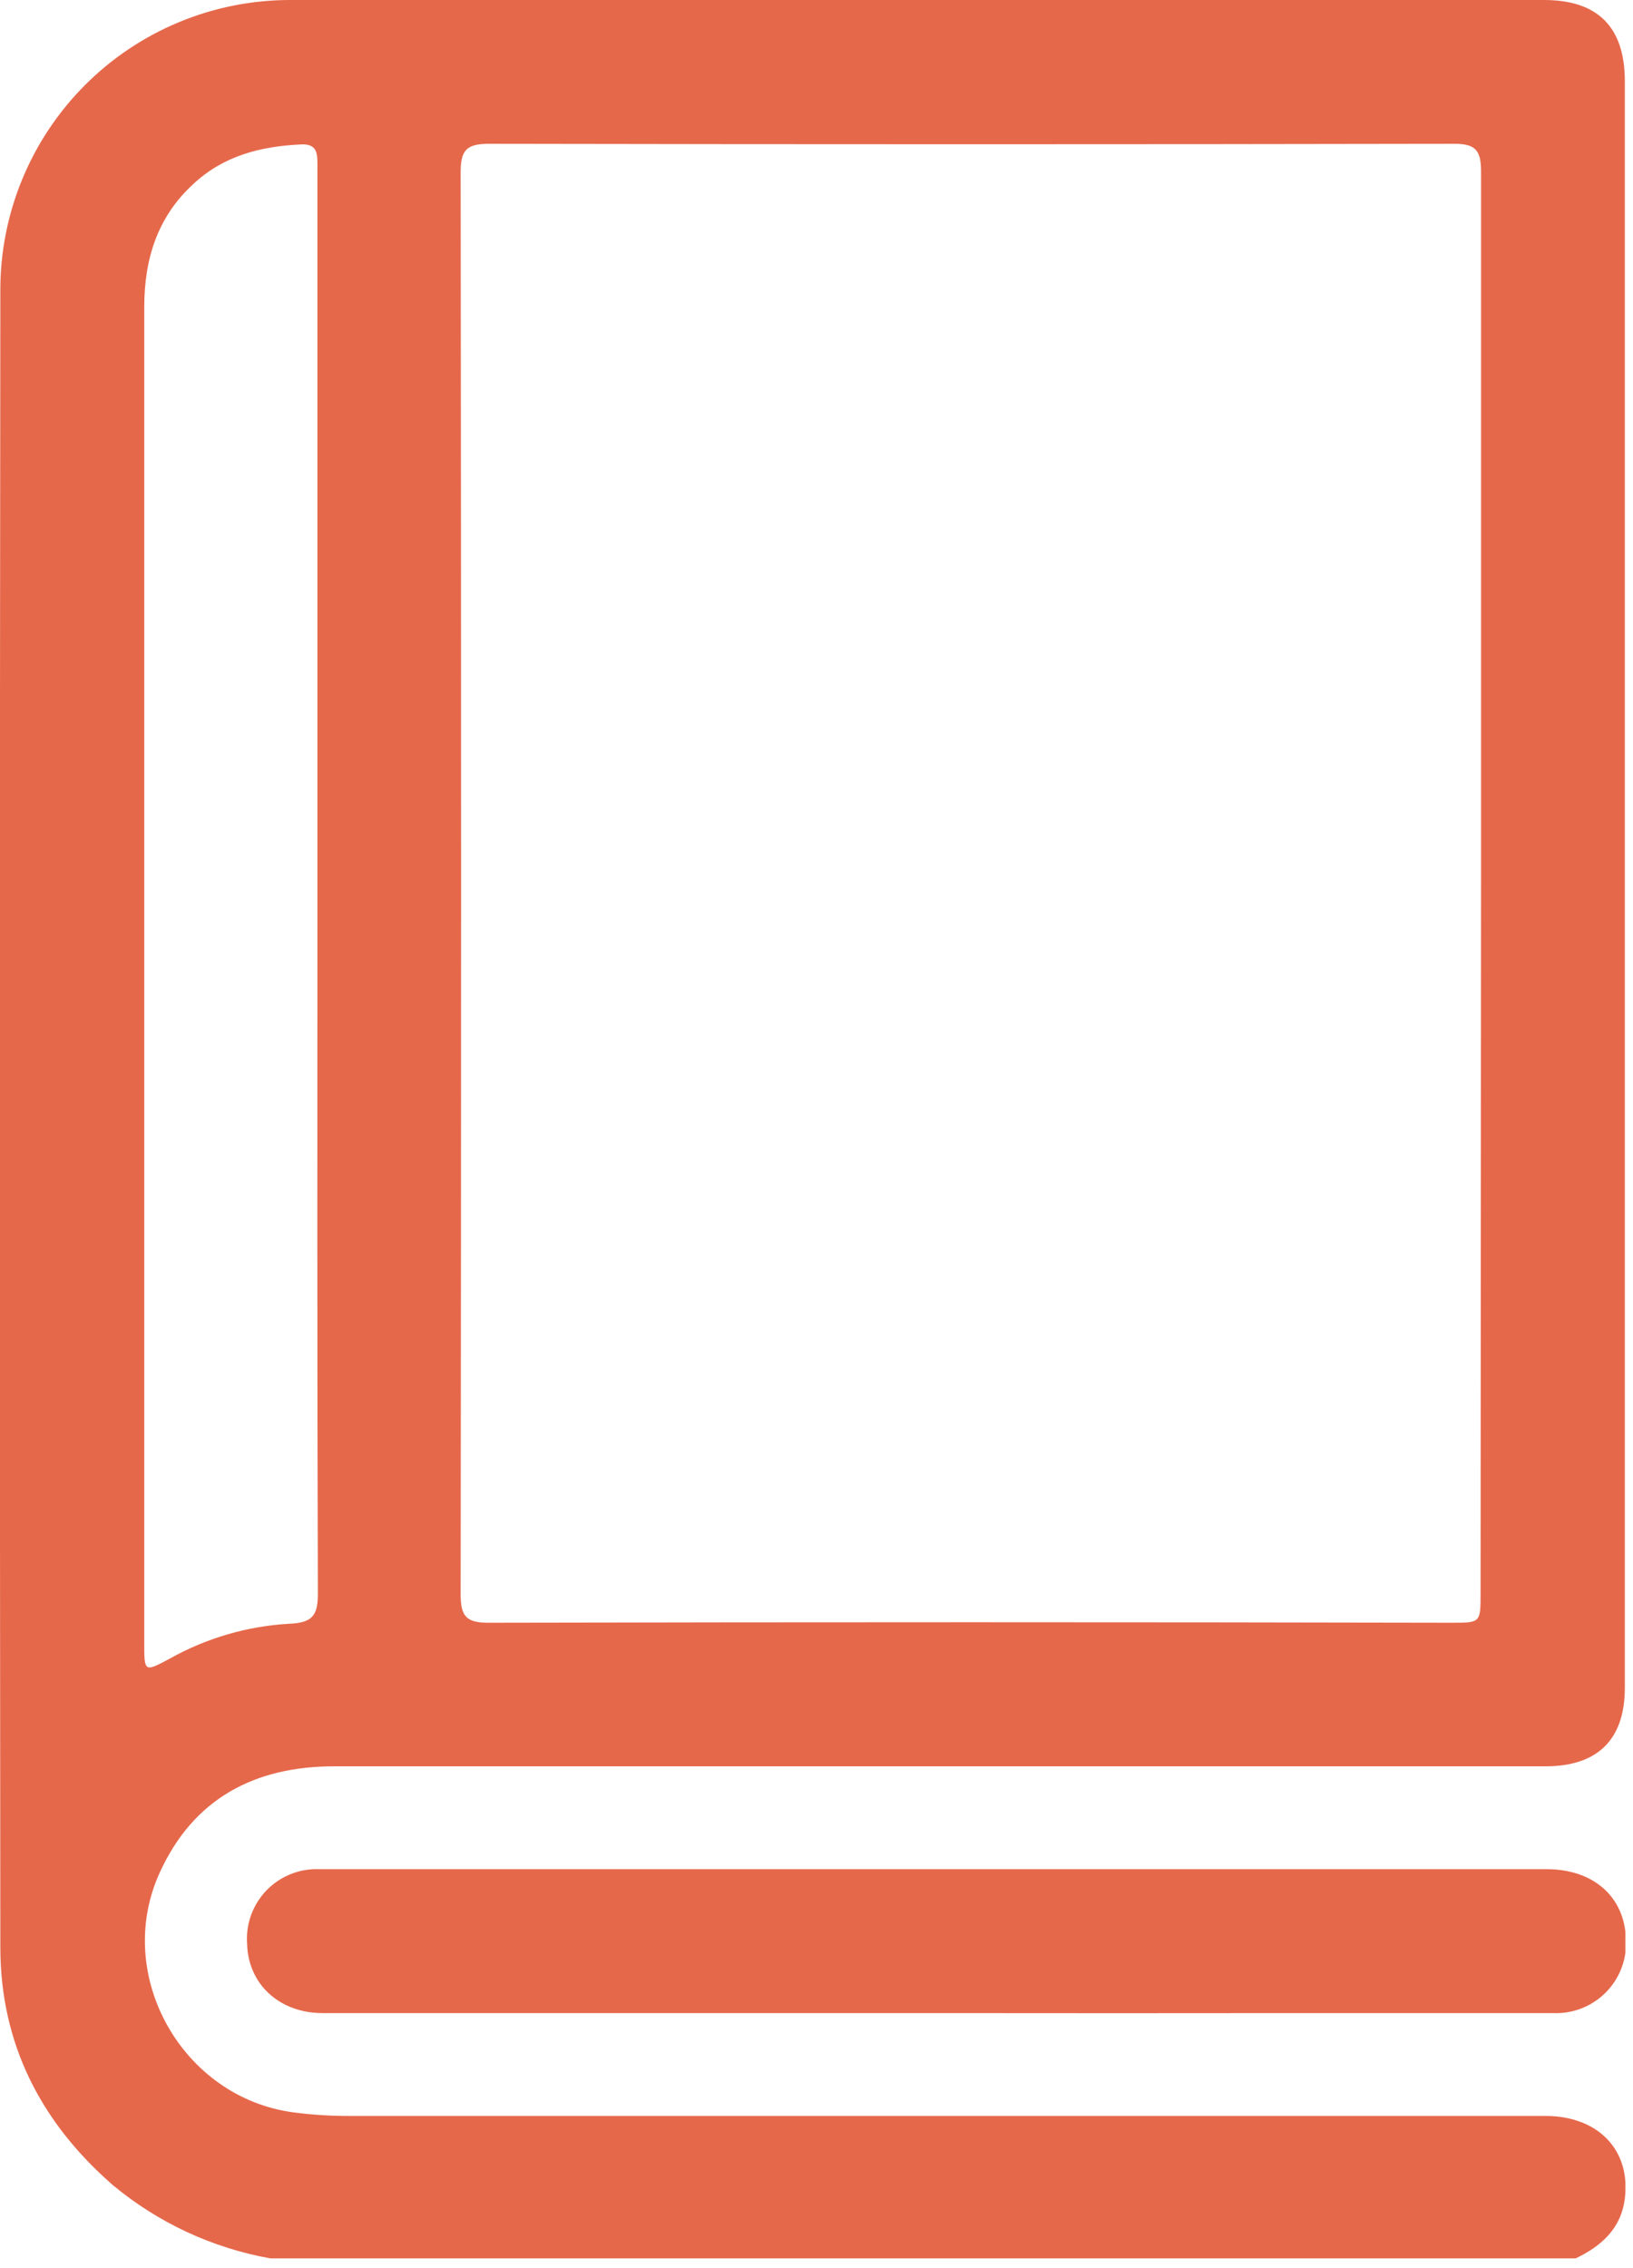
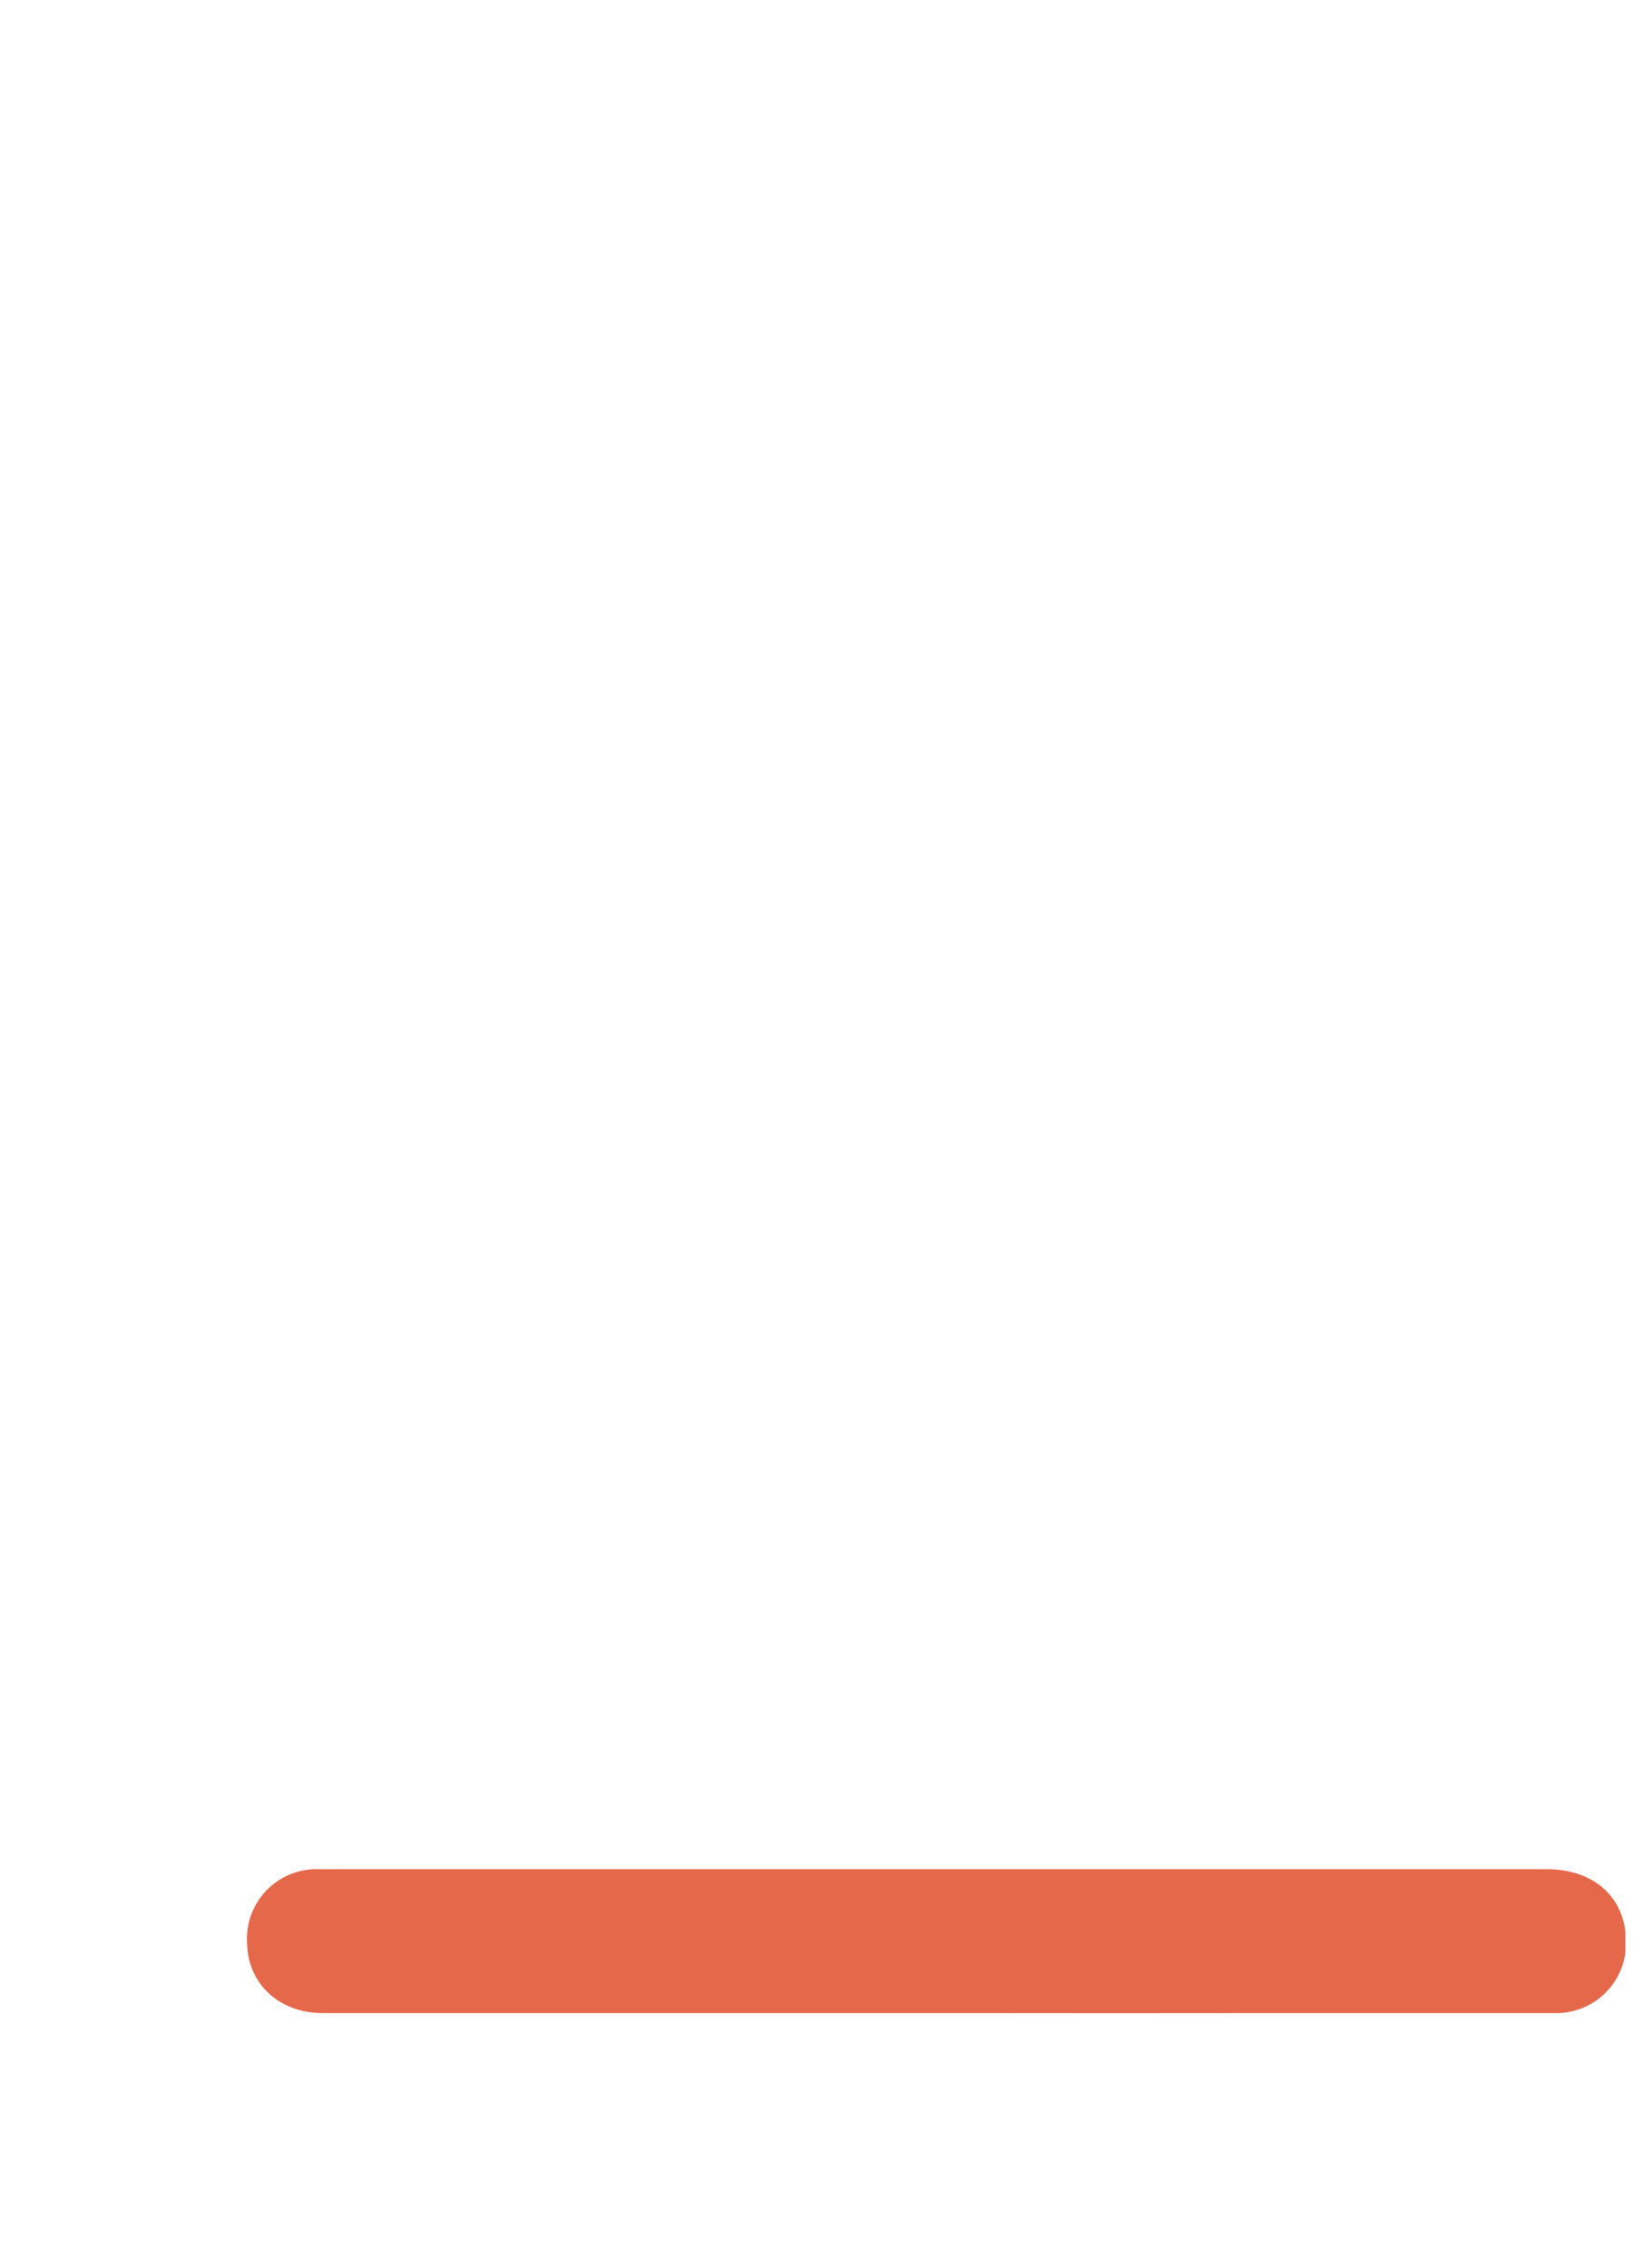
<svg xmlns="http://www.w3.org/2000/svg" width="144" height="200" viewBox="0 0 144 200" fill="none">
  <g clip-path="url(#clip0_101_4)">
-     <path d="M23.85 199.14C18.725 198.228 13.927 195.994 9.93 192.66C3.59 187.13 0.04 180.2 0.03 171.74C-0.023 123.027 -0.023 74.317 0.03 25.61C0.022 22.25 0.677 18.921 1.958 15.814C3.238 12.707 5.119 9.884 7.492 7.505C9.865 5.126 12.685 3.238 15.789 1.951C18.892 0.663 22.22 -9.26549e-06 25.58 0C62.44 0 99.297 0 136.15 0C140.903 0 143.28 2.39 143.28 7.17V148.83C143.28 153.38 140.89 155.75 136.28 155.75H29.47C22.47 155.75 17.04 158.58 14.06 165.18C9.99 174.18 16.06 184.98 25.91 186.27C27.512 186.478 29.125 186.582 30.74 186.58H136.28C140.91 186.58 143.82 189.58 143.28 193.86C142.95 196.52 141.2 198.07 138.92 199.15L23.85 199.14ZM130.6 77.88C130.6 56.953 130.6 36.03 130.6 15.11C130.6 13.27 130.12 12.67 128.22 12.68C99.853 12.733 71.48 12.733 43.1 12.68C41.1 12.68 40.62 13.28 40.62 15.21C40.673 57.003 40.673 98.787 40.62 140.56C40.62 142.5 41.09 143.1 43.1 143.09C71.413 143.03 99.72 143.03 128.02 143.09C130.55 143.09 130.56 143.09 130.56 140.5L130.6 77.88ZM27.99 78.07V14.74C27.99 13.64 28.07 12.62 26.45 12.74C22.93 12.92 19.7 13.74 17.02 16.25C13.83 19.19 12.72 22.93 12.72 27.1C12.72 45.953 12.72 64.8 12.72 83.64V144.84C12.72 147.46 12.72 147.45 14.94 146.27C18.173 144.452 21.777 143.395 25.48 143.18C27.57 143.1 28.04 142.44 28.03 140.47C27.96 119.65 27.99 98.86 27.99 78.07Z" fill="#E6684B" />
    <path d="M82.45 177.51C64.45 177.51 46.45 177.51 28.45 177.51C24.62 177.51 21.87 174.94 21.79 171.39C21.729 170.53 21.85 169.667 22.144 168.857C22.439 168.047 22.901 167.308 23.5 166.689C24.099 166.069 24.822 165.582 25.621 165.26C26.42 164.938 27.279 164.788 28.14 164.82C34.55 164.82 40.96 164.82 47.38 164.82H136.38C140.54 164.82 143.28 167.28 143.38 171.02C143.426 171.881 143.29 172.742 142.983 173.547C142.676 174.353 142.203 175.085 141.595 175.696C140.987 176.308 140.258 176.785 139.455 177.097C138.651 177.41 137.791 177.55 136.93 177.51C129.48 177.51 122.03 177.51 114.59 177.51C103.85 177.523 93.137 177.523 82.45 177.51Z" fill="#E6684B" />
  </g>
  <defs>
    <clipPath id="clip0_101_4">
      <rect width="143.33" height="199.14" fill="white" />
    </clipPath>
  </defs>
</svg>